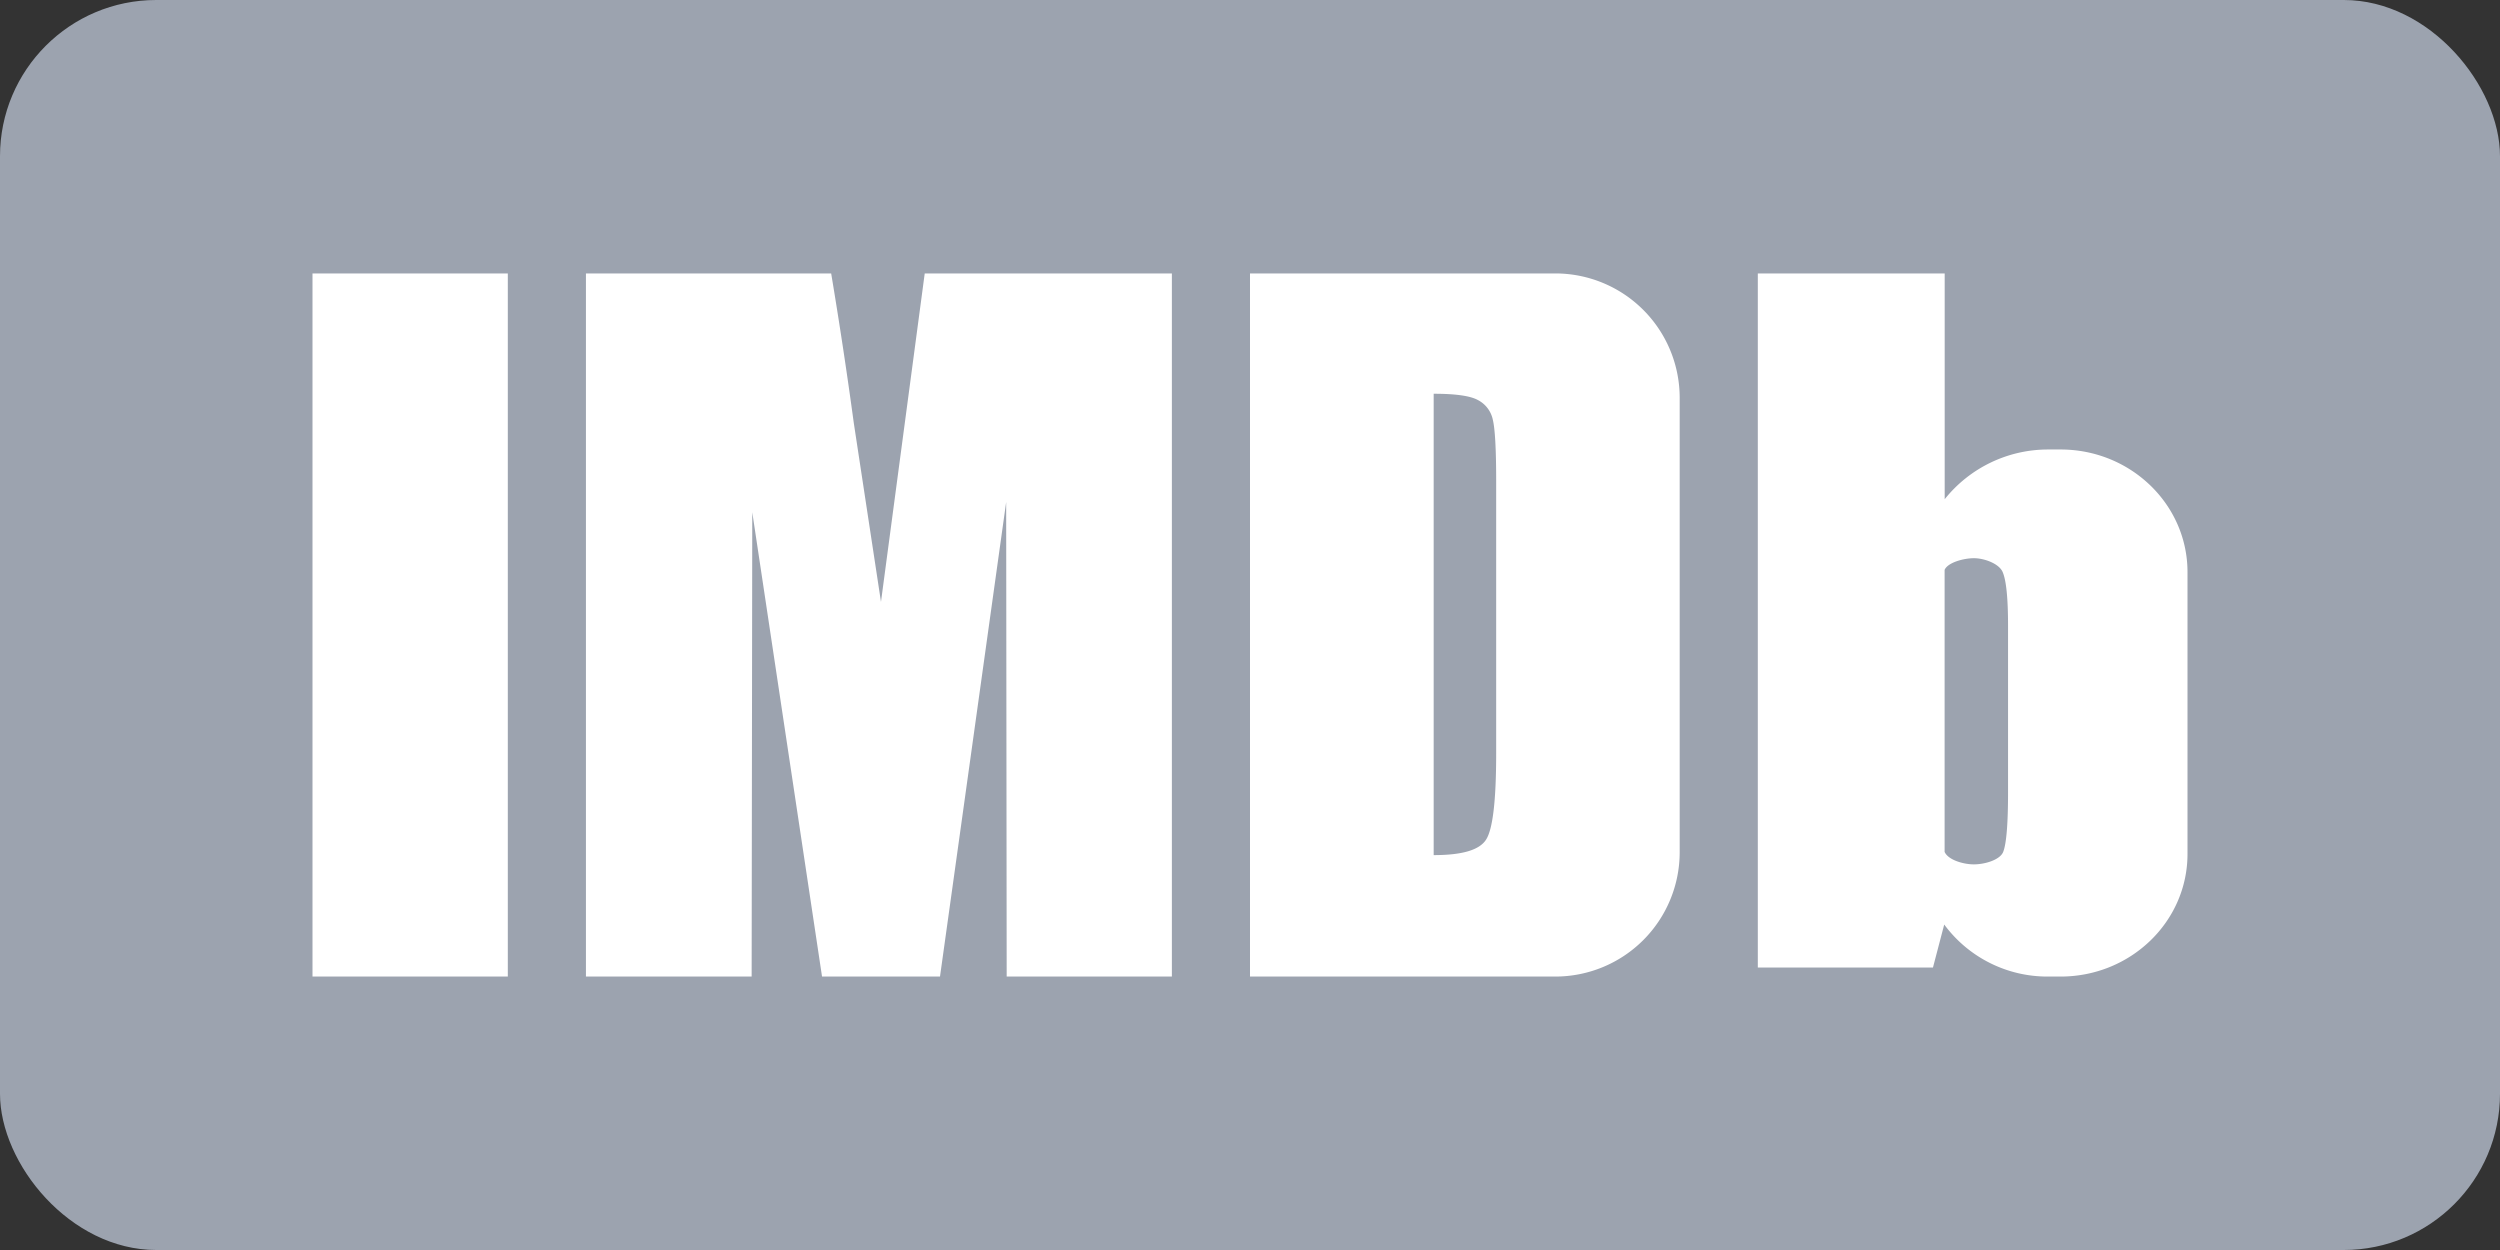
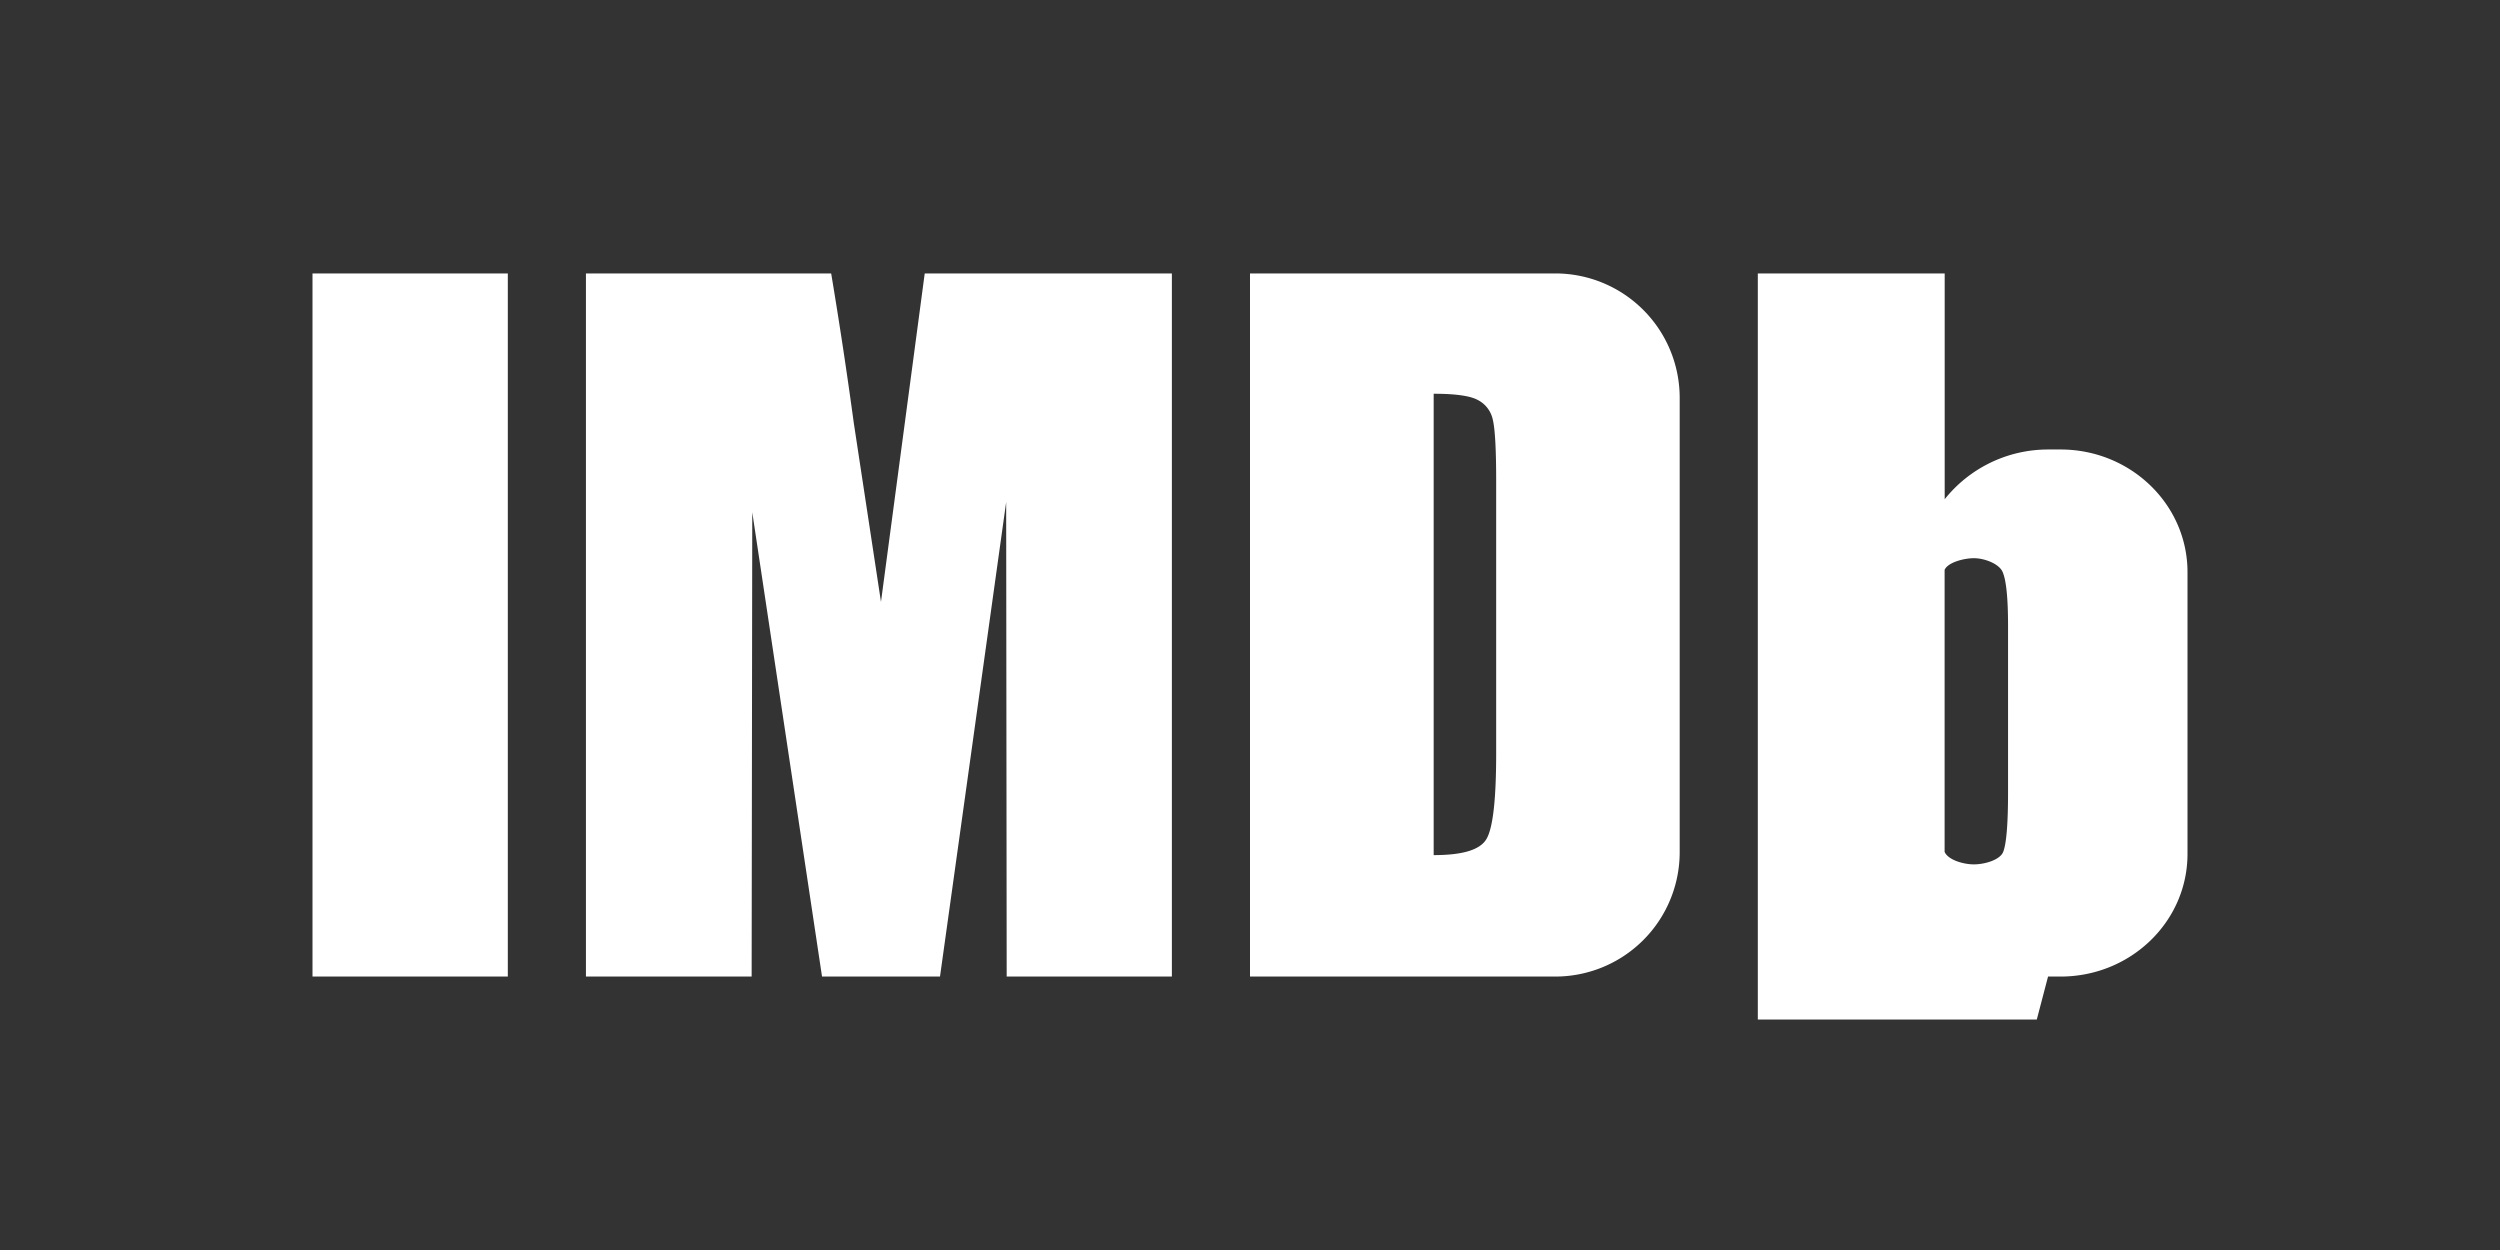
<svg xmlns="http://www.w3.org/2000/svg" width="40" height="20" class="text-gray-400" role="presentation" viewBox="0 0 64 32">
  <rect x="0" y="0" width="64" height="32" fill="#333333" stroke="none" />
-   <rect width="100%" height="100%" rx="4" fill="#9CA3AF" />
-   <path d="M8 25h5V7H8zM23.673 7l-1.12 8.408-.695-4.573A126.174 126.174 0 0021.278 7H15v18h4.242l.016-11.886L21.044 25h3.02l1.694-12.148L25.771 25H30V7h-6.327zM32 25V7h7.805A3.185 3.185 0 0143 10.177v11.646A3.185 3.185 0 0139.805 25H32zm5.832-14.76c-.198-.108-.577-.16-1.13-.16v11.811c.73 0 1.178-.13 1.346-.404.168-.27.254-1 .254-2.2v-6.98c0-.813-.03-1.333-.086-1.563a.736.736 0 00-.384-.504zM52.43 11.507h.32c1.795 0 3.25 1.406 3.25 3.138v7.217C56 23.595 54.545 25 52.75 25h-.32a3.282 3.282 0 01-2.658-1.332l-.288 1.1H45V7h4.784v5.78a3.387 3.387 0 012.646-1.273zm-1.024 8.777V16.02c0-.705-.046-1.167-.14-1.38-.094-.213-.47-.35-.734-.35s-.671.111-.75.299v7.219c.09.206.478.32.75.32.271 0 .666-.11.75-.32.082-.209.124-.719.124-1.523z" fill="#FFFFFF" />
+   <path d="M8 25h5V7H8zM23.673 7l-1.12 8.408-.695-4.573A126.174 126.174 0 0021.278 7H15v18h4.242l.016-11.886L21.044 25h3.02l1.694-12.148L25.771 25H30V7h-6.327zM32 25V7h7.805A3.185 3.185 0 0143 10.177v11.646A3.185 3.185 0 0139.805 25H32zm5.832-14.76c-.198-.108-.577-.16-1.13-.16v11.811c.73 0 1.178-.13 1.346-.404.168-.27.254-1 .254-2.2v-6.98c0-.813-.03-1.333-.086-1.563a.736.736 0 00-.384-.504zM52.43 11.507h.32c1.795 0 3.25 1.406 3.25 3.138v7.217C56 23.595 54.545 25 52.75 25h-.32l-.288 1.1H45V7h4.784v5.78a3.387 3.387 0 012.646-1.273zm-1.024 8.777V16.02c0-.705-.046-1.167-.14-1.38-.094-.213-.47-.35-.734-.35s-.671.111-.75.299v7.219c.09.206.478.32.75.32.271 0 .666-.11.75-.32.082-.209.124-.719.124-1.523z" fill="#FFFFFF" />
</svg>